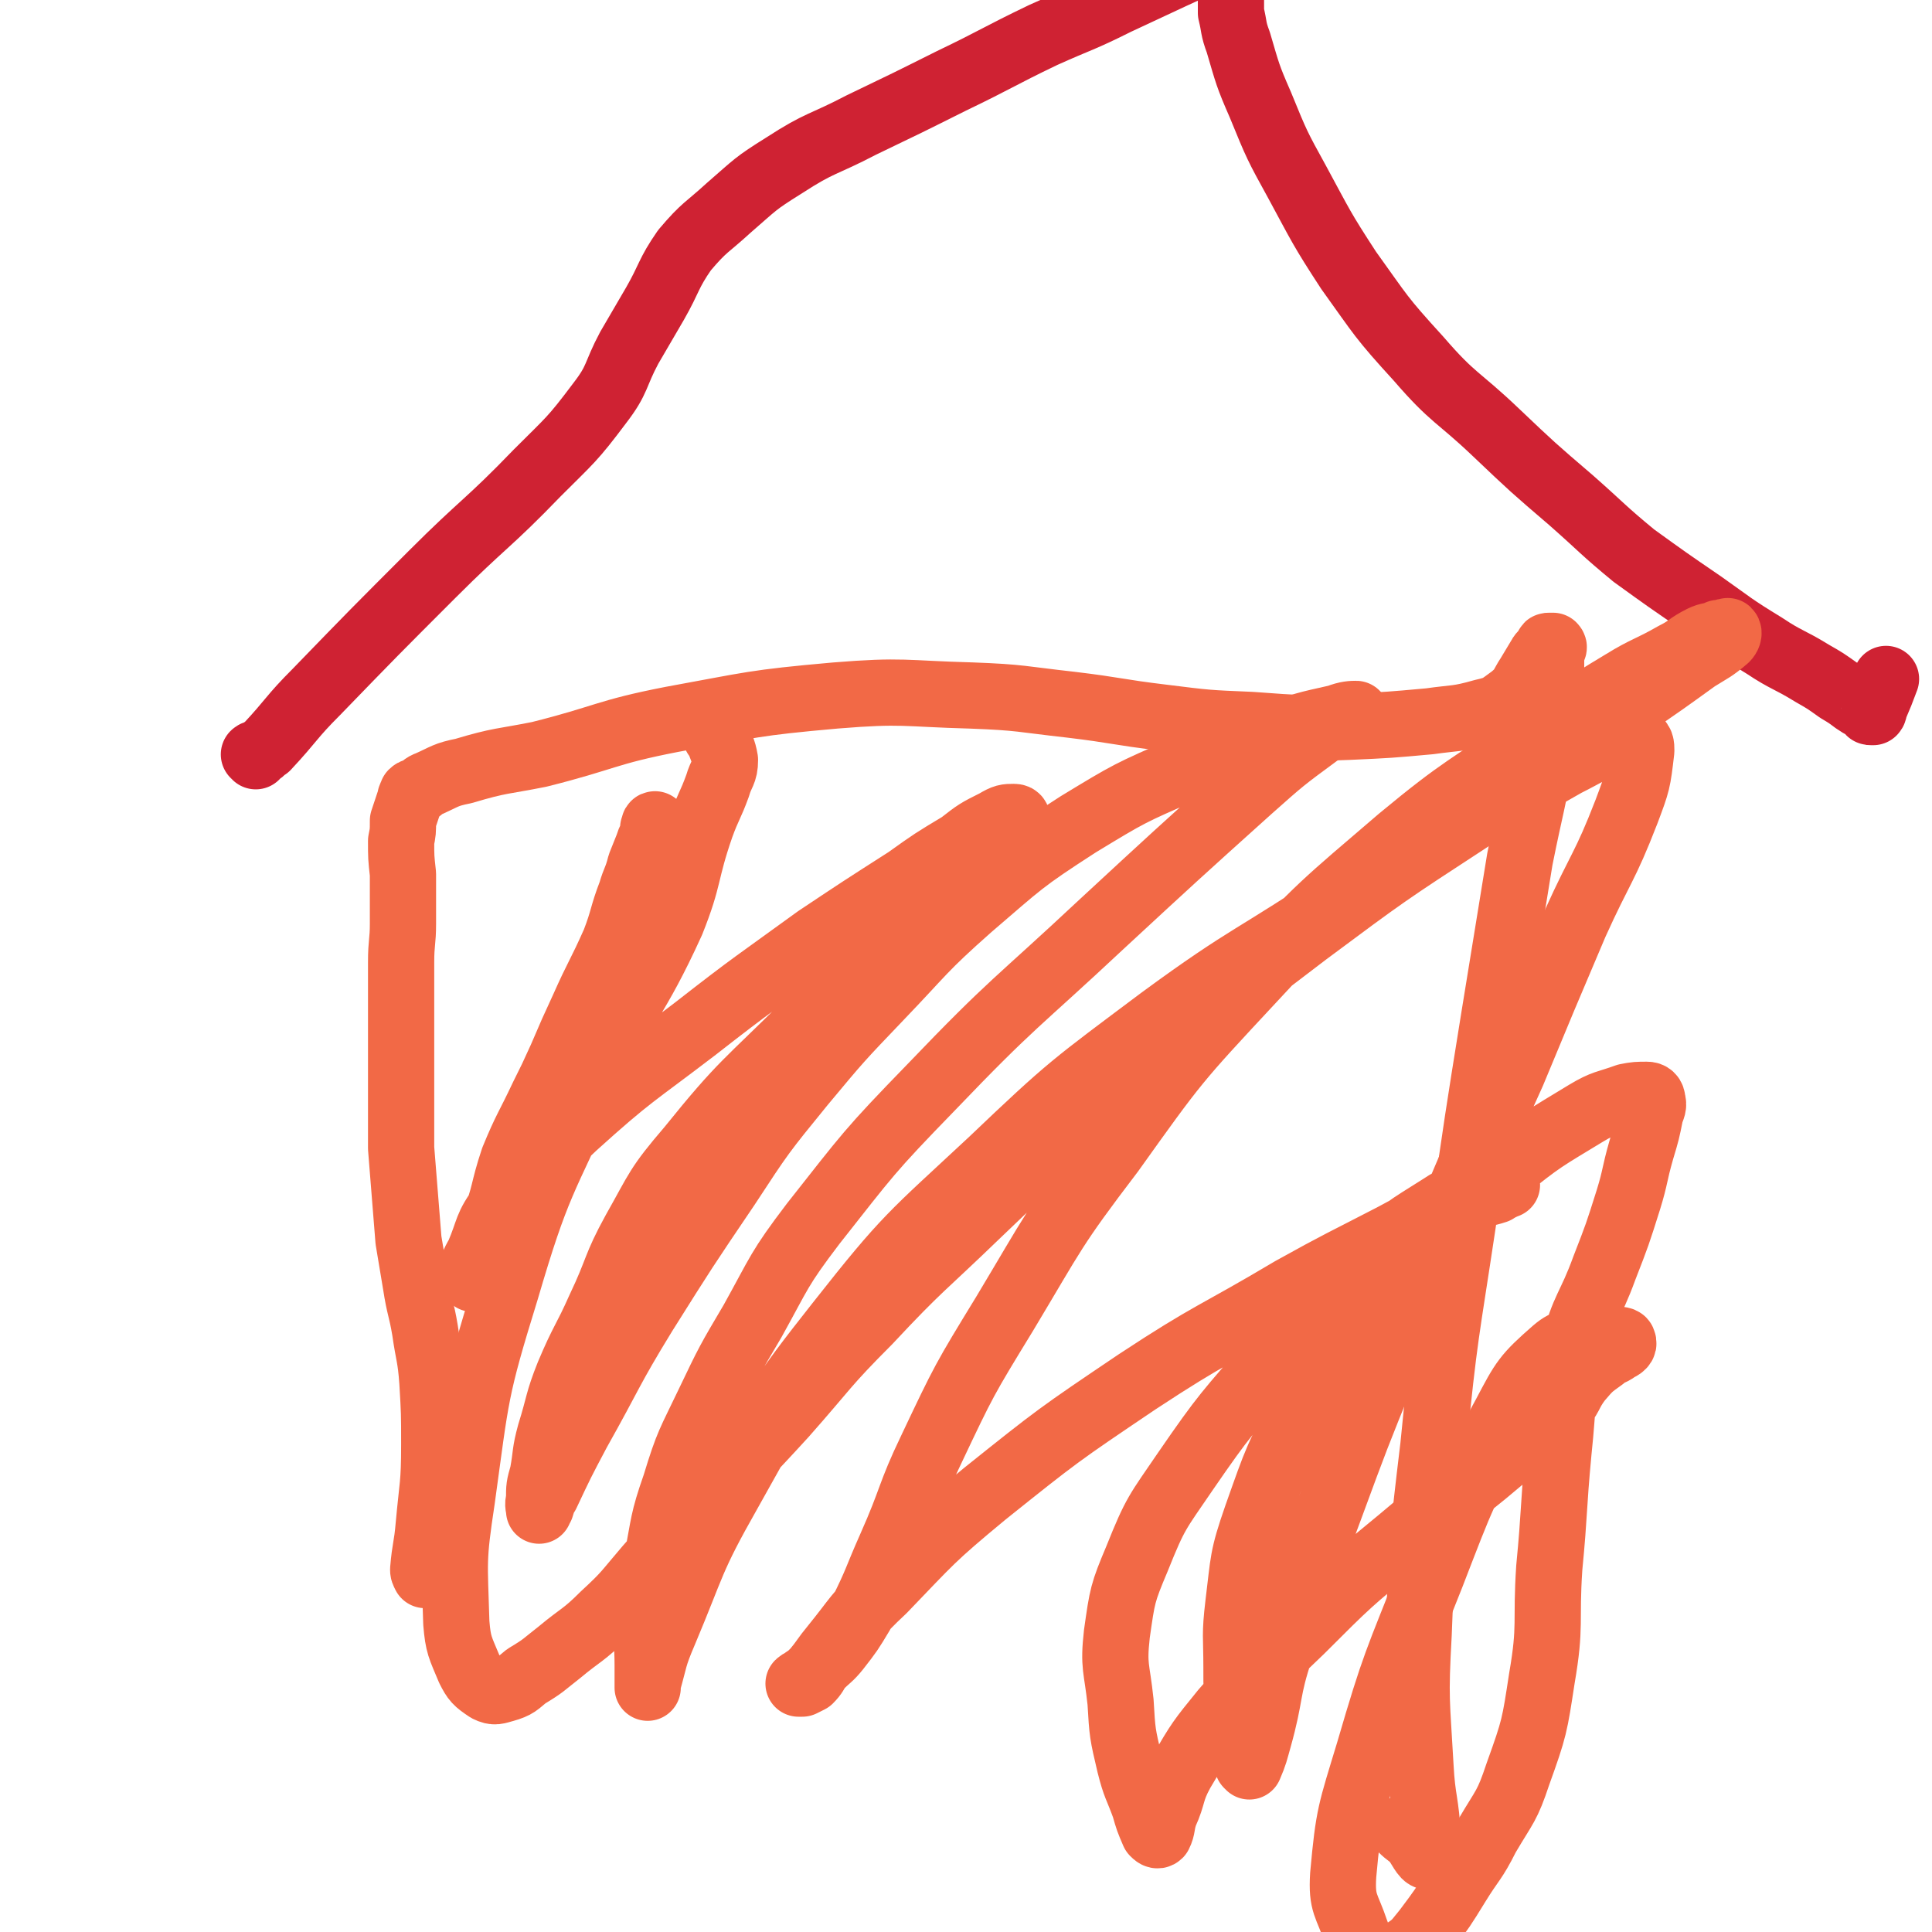
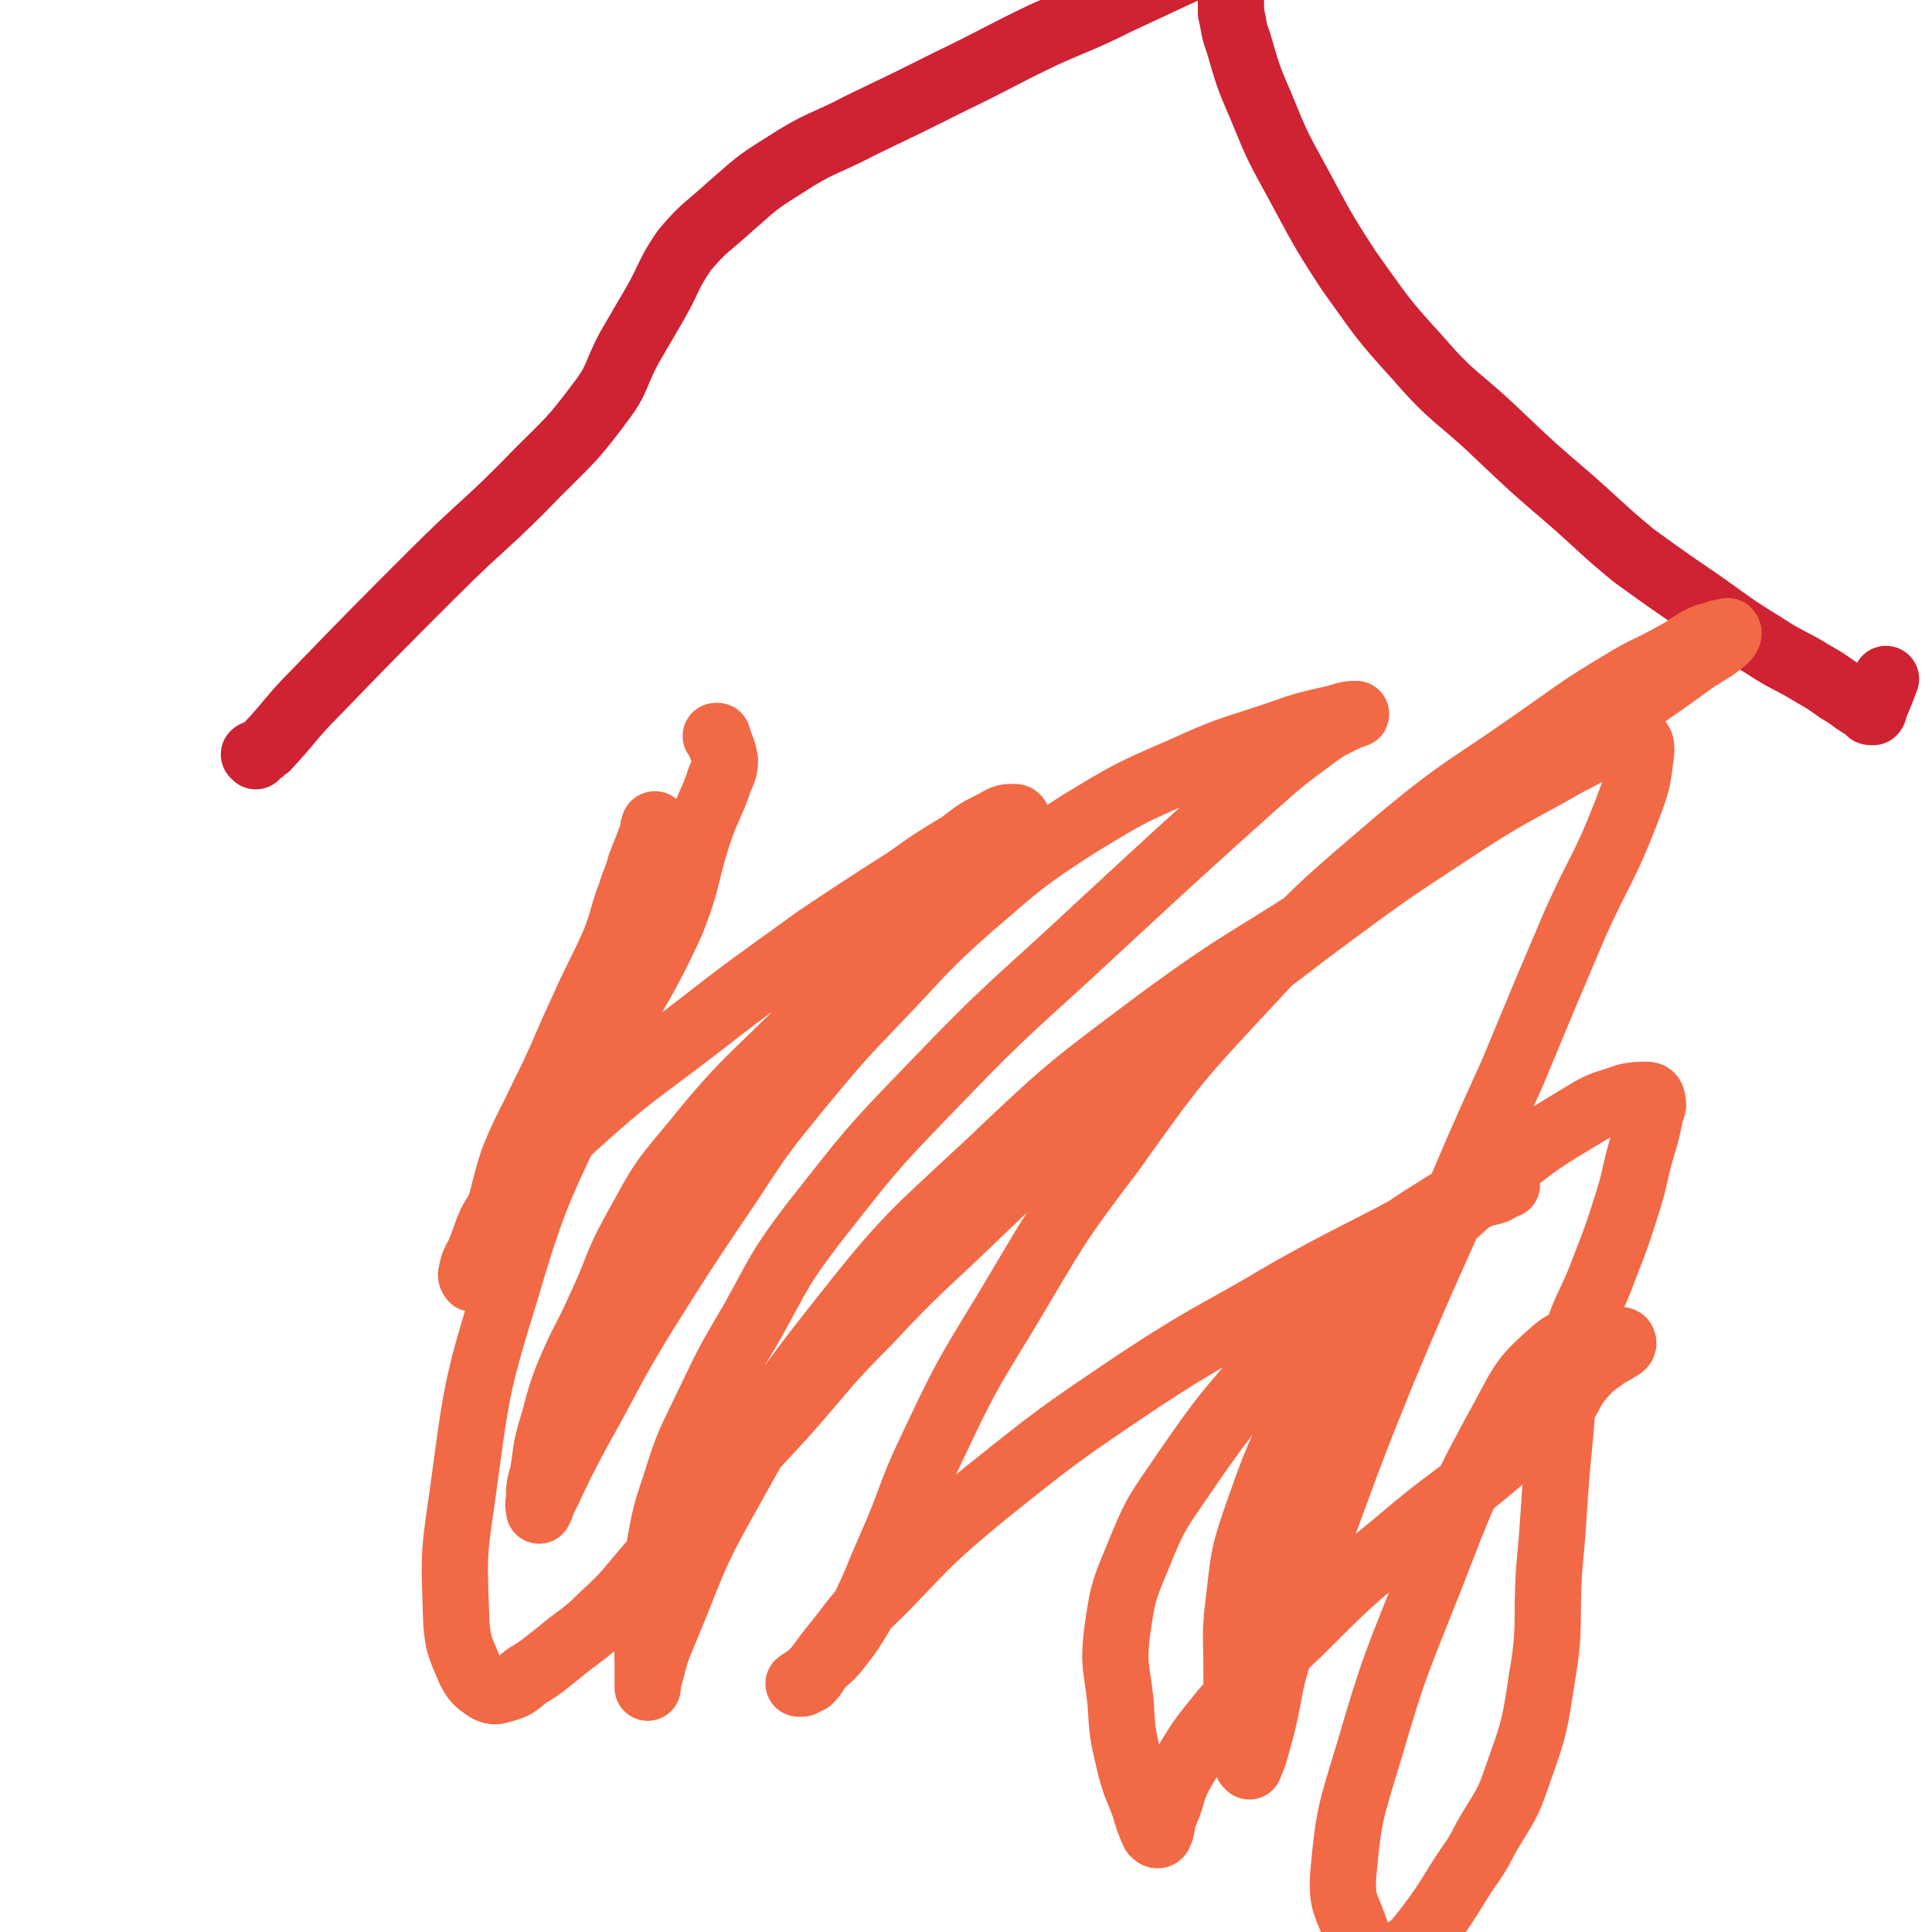
<svg xmlns="http://www.w3.org/2000/svg" viewBox="0 0 1050 1050" version="1.1">
  <g fill="none" stroke="#F26946" stroke-width="36" stroke-linecap="round" stroke-linejoin="round">
-     <path d="M233,852c-1,0 -1,-2 -1,-1 -1,0 0,1 0,3 -1,1 0,1 -1,1 0,1 0,1 0,1 0,0 0,0 0,0 -1,-2 -1,-2 -1,-3 1,-12 2,-12 3,-24 2,-22 3,-22 3,-44 0,-17 0,-17 -1,-34 -1,-14 -2,-14 -4,-28 -2,-12 -3,-12 -5,-25 -2,-12 -2,-12 -4,-24 -1,-12 -1,-12 -2,-25 -1,-12 -1,-12 -2,-25 0,-13 0,-13 0,-27 0,-11 0,-11 0,-22 0,-13 0,-13 0,-26 0,-13 0,-13 0,-26 0,-11 1,-11 1,-21 0,-14 0,-14 0,-27 -1,-9 -1,-9 -1,-18 1,-5 1,-5 1,-11 1,-3 1,-3 2,-6 1,-3 1,-3 2,-6 0,-1 0,-1 1,-2 0,0 0,0 0,0 0,-1 0,-1 0,-1 1,-1 2,-1 3,-1 3,-2 3,-3 6,-4 9,-4 9,-5 19,-7 20,-6 21,-5 41,-9 36,-9 36,-12 72,-19 44,-8 44,-9 89,-13 37,-3 37,-1 74,0 27,1 27,2 54,5 25,3 25,4 50,7 24,3 24,3 48,4 27,2 27,2 53,1 22,-1 22,-1 44,-3 14,-2 15,-1 29,-5 9,-2 9,-3 16,-8 6,-5 5,-6 9,-12 3,-5 3,-5 6,-10 1,-2 2,-2 4,-5 0,-1 0,-1 1,-1 1,0 2,0 2,0 1,1 0,1 0,2 -1,3 -1,3 -1,5 0,7 0,7 0,14 -2,17 -2,18 -5,35 -5,30 -6,30 -12,60 -7,43 -7,43 -14,86 -9,56 -9,56 -17,112 -9,60 -10,60 -16,121 -6,50 -6,51 -8,102 -2,36 -1,36 1,72 1,19 3,19 4,39 0,5 1,9 0,10 -2,0 -4,-5 -7,-9 -3,-3 -4,-3 -7,-6 " />
-   </g>
+     </g>
  <g fill="none" stroke="#CF2233" stroke-width="36" stroke-linecap="round" stroke-linejoin="round">
    <path d="M139,411c0,-1 -1,-1 -1,-1 1,-1 2,0 3,-1 2,-1 2,-2 4,-3 14,-15 13,-16 27,-30 31,-32 31,-32 63,-64 28,-28 30,-27 57,-55 18,-18 19,-18 34,-38 10,-13 8,-15 16,-30 7,-12 7,-12 14,-24 8,-14 7,-16 16,-29 11,-13 12,-12 24,-23 15,-13 14,-13 30,-23 20,-13 21,-11 42,-22 25,-12 25,-12 49,-24 25,-12 25,-13 50,-25 20,-9 20,-8 40,-18 15,-7 15,-7 30,-14 11,-5 11,-5 21,-10 5,-2 5,-2 11,-4 2,-1 2,-1 3,-2 1,0 0,0 0,0 -1,1 -1,1 -1,2 -1,1 -1,1 -1,2 0,1 0,1 0,2 -1,1 -1,1 -1,2 -1,2 -1,2 -1,5 0,2 0,2 0,4 1,5 1,5 1,9 0,5 0,5 0,10 2,8 1,8 4,16 5,17 5,18 12,34 9,22 9,22 20,42 13,24 13,25 28,48 18,25 17,25 38,48 19,22 21,20 42,40 20,19 20,19 41,37 17,15 17,16 34,30 18,13 18,13 37,26 17,12 16,12 34,23 12,8 13,7 26,15 7,4 7,4 14,9 5,3 5,3 9,6 3,2 3,2 5,3 1,1 1,1 3,2 0,1 0,1 1,1 1,0 1,0 1,0 1,-1 0,-2 1,-3 3,-7 3,-7 6,-15 " />
  </g>
  <g fill="none" stroke="#F26946" stroke-width="36" stroke-linecap="round" stroke-linejoin="round">
    <path d="M357,449c0,0 -1,-1 -1,-1 -1,0 0,1 -1,2 0,2 0,2 -1,5 -1,2 -1,2 -2,5 -2,5 -2,5 -4,10 -2,8 -3,8 -5,15 -5,13 -4,14 -9,27 -8,18 -9,18 -17,36 -6,13 -6,13 -12,27 0,0 0,0 0,0 -5,11 -5,11 -10,21 -8,17 -9,17 -16,34 -6,18 -4,18 -11,36 -3,10 -5,10 -9,20 -1,4 -1,6 -2,9 0,0 -1,-1 -1,-2 1,-5 1,-6 4,-11 6,-14 4,-15 13,-27 17,-23 18,-23 39,-43 31,-28 32,-27 66,-53 32,-25 33,-25 66,-49 24,-16 24,-16 49,-32 14,-10 14,-10 29,-19 9,-7 9,-7 19,-12 5,-3 6,-3 10,-3 2,0 2,1 2,3 -2,5 -3,6 -7,10 -14,15 -15,14 -30,28 -39,36 -40,35 -77,71 -33,33 -35,32 -64,68 -18,21 -17,22 -30,45 -11,20 -9,21 -19,42 -8,18 -9,17 -17,36 -6,15 -5,16 -10,32 -3,11 -2,11 -4,22 -2,7 -2,7 -2,14 -1,3 0,4 0,6 0,0 0,-1 1,-2 1,-3 1,-4 3,-7 8,-17 8,-17 17,-34 18,-32 17,-33 36,-64 22,-35 22,-35 45,-69 19,-29 19,-29 41,-56 20,-24 20,-24 42,-47 24,-25 23,-26 49,-49 28,-24 28,-25 59,-45 28,-17 28,-17 58,-30 24,-11 24,-10 48,-18 17,-6 17,-6 35,-10 5,-2 8,-2 10,-2 1,0 -3,1 -5,2 -8,4 -9,4 -16,9 -19,14 -19,14 -37,30 -40,36 -40,36 -80,73 -47,44 -48,42 -93,89 -34,35 -34,36 -64,74 -19,25 -18,26 -33,53 -13,22 -13,22 -24,45 -10,21 -11,21 -18,44 -7,20 -6,21 -10,41 -3,17 -3,17 -5,33 -1,12 0,12 0,24 0,6 0,8 0,12 0,1 0,-1 0,-2 4,-14 3,-14 9,-28 16,-38 14,-39 35,-76 27,-48 26,-49 60,-92 37,-47 39,-47 83,-88 43,-41 44,-41 92,-77 49,-36 51,-33 101,-67 44,-29 44,-30 87,-59 33,-22 33,-22 66,-44 19,-13 19,-13 37,-26 8,-5 9,-5 16,-11 1,-1 2,-3 1,-4 -1,0 -3,1 -5,1 -4,2 -5,1 -9,3 -8,4 -7,5 -15,9 -14,8 -15,7 -28,15 -25,15 -25,16 -48,32 -37,26 -38,24 -73,53 -42,36 -43,36 -81,77 -41,44 -41,44 -76,93 -32,42 -31,43 -58,88 -22,36 -22,36 -40,74 -12,25 -10,26 -22,53 -8,18 -7,18 -16,36 -6,10 -6,10 -13,19 -4,5 -5,5 -10,10 -2,3 -2,4 -5,7 -2,1 -2,1 -4,2 -1,0 -2,0 -2,0 1,-1 2,-1 3,-2 3,-2 3,-2 6,-5 5,-6 5,-7 10,-13 13,-16 12,-17 27,-31 26,-27 26,-28 55,-52 40,-32 40,-32 83,-61 41,-27 42,-25 84,-50 27,-15 28,-15 55,-29 13,-7 13,-7 27,-14 8,-4 9,-4 17,-7 6,-3 6,-2 12,-4 3,-2 6,-3 6,-3 0,0 -3,1 -6,1 -5,1 -5,1 -10,3 -10,3 -11,2 -20,8 -19,12 -20,12 -37,28 -28,26 -28,26 -54,55 -25,29 -26,29 -48,61 -15,22 -16,22 -26,47 -8,19 -8,20 -11,41 -2,18 0,18 2,37 1,17 1,17 5,34 3,12 4,12 8,23 2,7 2,7 5,14 1,1 2,2 3,1 2,-4 1,-5 3,-11 5,-11 3,-12 9,-23 10,-17 10,-17 23,-33 20,-23 20,-23 42,-44 26,-26 26,-26 54,-49 27,-23 28,-21 55,-44 16,-13 16,-12 31,-27 7,-7 5,-8 11,-16 6,-7 6,-7 13,-12 3,-3 4,-2 8,-5 2,-1 4,-2 3,-4 0,-1 -3,-1 -6,-1 -6,-1 -6,-2 -12,0 -10,2 -12,0 -19,6 -16,14 -17,16 -27,35 -23,42 -23,43 -40,87 -19,48 -20,48 -34,96 -10,33 -11,34 -14,67 -1,16 2,16 7,31 3,8 3,9 9,14 4,3 5,2 10,1 4,-1 4,-1 8,-5 6,-4 6,-5 11,-11 9,-12 9,-12 17,-25 8,-13 9,-12 16,-26 10,-17 11,-16 17,-34 9,-25 9,-26 13,-52 5,-29 2,-30 4,-60 3,-31 2,-31 5,-63 3,-28 1,-29 8,-56 6,-23 9,-22 17,-44 7,-18 7,-18 13,-37 4,-13 3,-13 7,-27 3,-10 3,-10 5,-20 1,-3 2,-4 1,-7 0,-2 -1,-3 -3,-3 -5,0 -6,0 -11,1 -11,4 -12,3 -22,9 -23,14 -24,14 -45,31 -30,27 -31,26 -57,57 -27,33 -28,33 -50,70 -16,29 -16,30 -27,61 -8,23 -7,24 -10,48 -2,17 -1,17 -1,34 0,13 0,13 1,25 1,9 2,9 4,17 1,5 0,6 1,11 0,0 1,1 1,1 3,-7 3,-8 5,-15 7,-25 4,-25 12,-49 12,-39 13,-39 27,-77 14,-38 14,-38 29,-75 16,-38 16,-38 33,-76 18,-43 18,-43 37,-85 17,-41 17,-41 34,-81 14,-31 16,-30 28,-61 6,-16 6,-16 8,-33 0,-3 0,-5 -3,-6 -5,-2 -7,-1 -13,1 -13,5 -13,6 -25,12 -26,15 -27,14 -52,30 -46,30 -46,30 -89,62 -50,38 -50,38 -98,79 -42,35 -41,36 -81,74 -30,29 -31,28 -59,58 -24,24 -23,25 -46,51 -21,23 -22,23 -43,47 -16,18 -15,18 -31,36 -12,14 -11,14 -24,26 -11,11 -12,10 -24,20 -9,7 -8,7 -18,13 -5,4 -5,5 -12,7 -4,1 -5,2 -9,0 -6,-4 -7,-5 -10,-11 -5,-12 -6,-13 -7,-25 -1,-34 -2,-34 3,-67 8,-58 7,-59 24,-114 17,-58 20,-58 45,-113 20,-45 25,-43 45,-87 10,-25 7,-26 16,-52 4,-11 5,-11 9,-22 2,-7 4,-7 4,-14 -1,-6 -2,-6 -4,-13 -1,0 -1,0 -1,0 " />
  </g>
</svg>